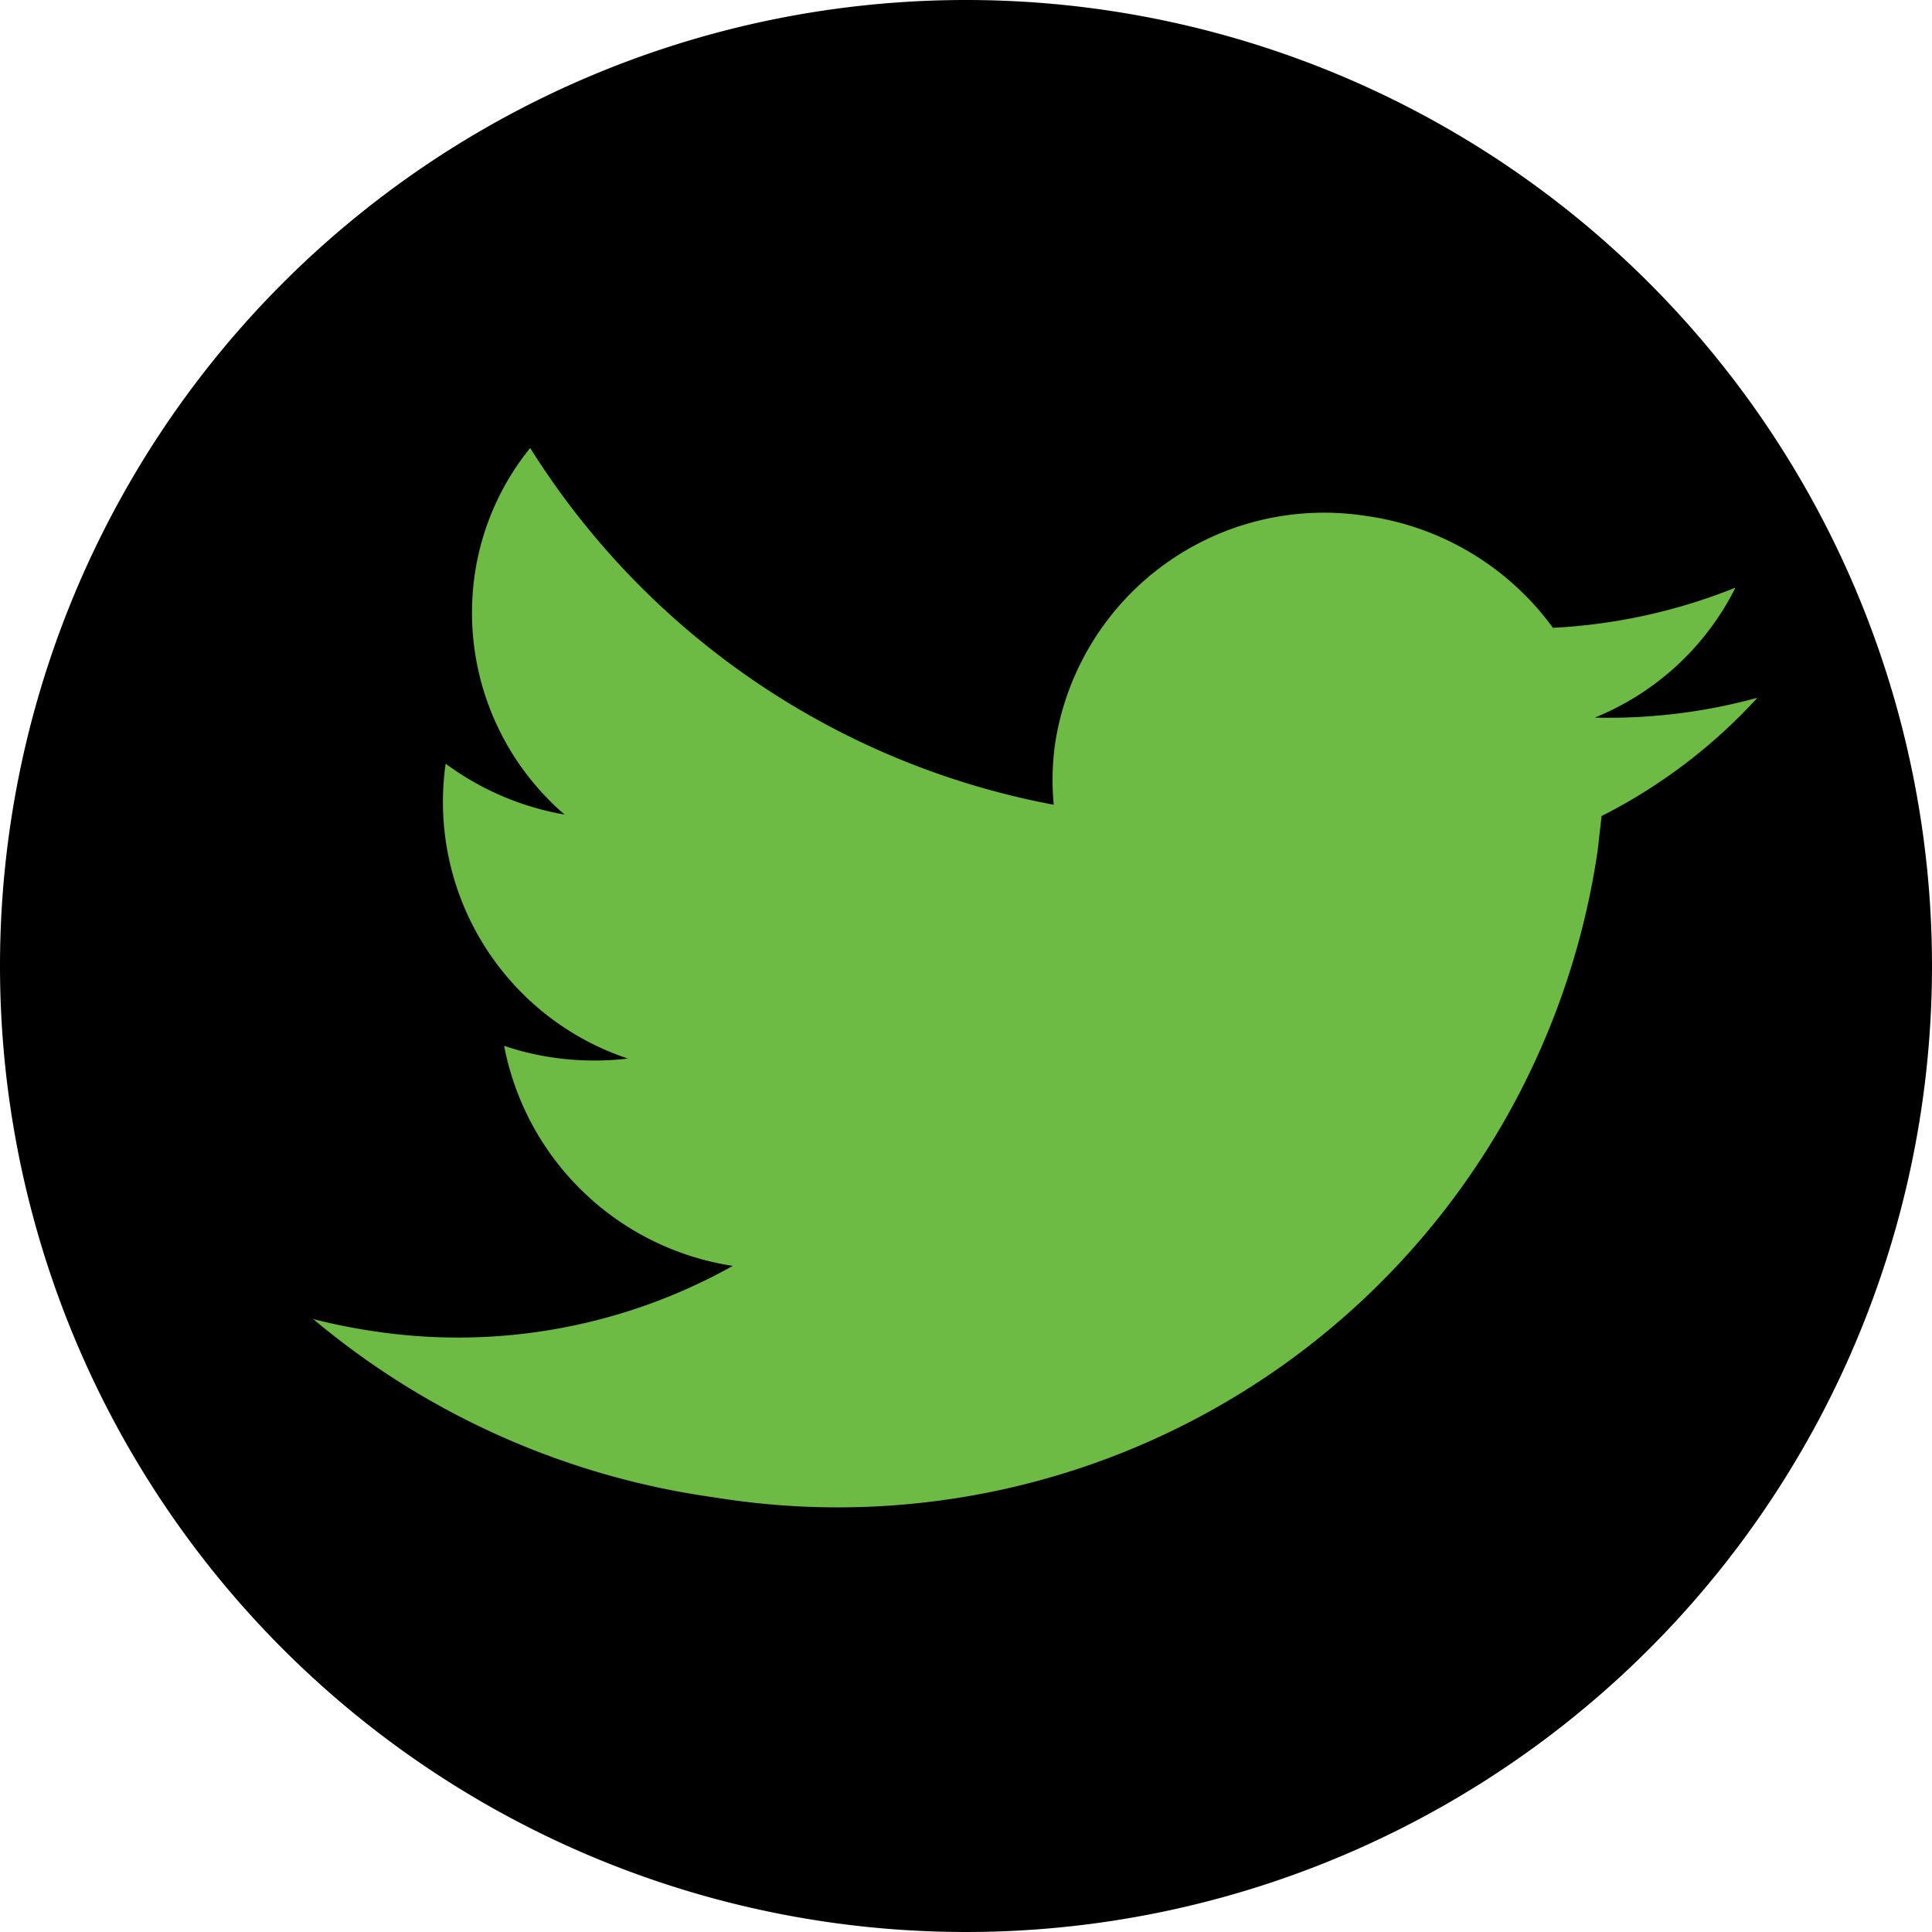
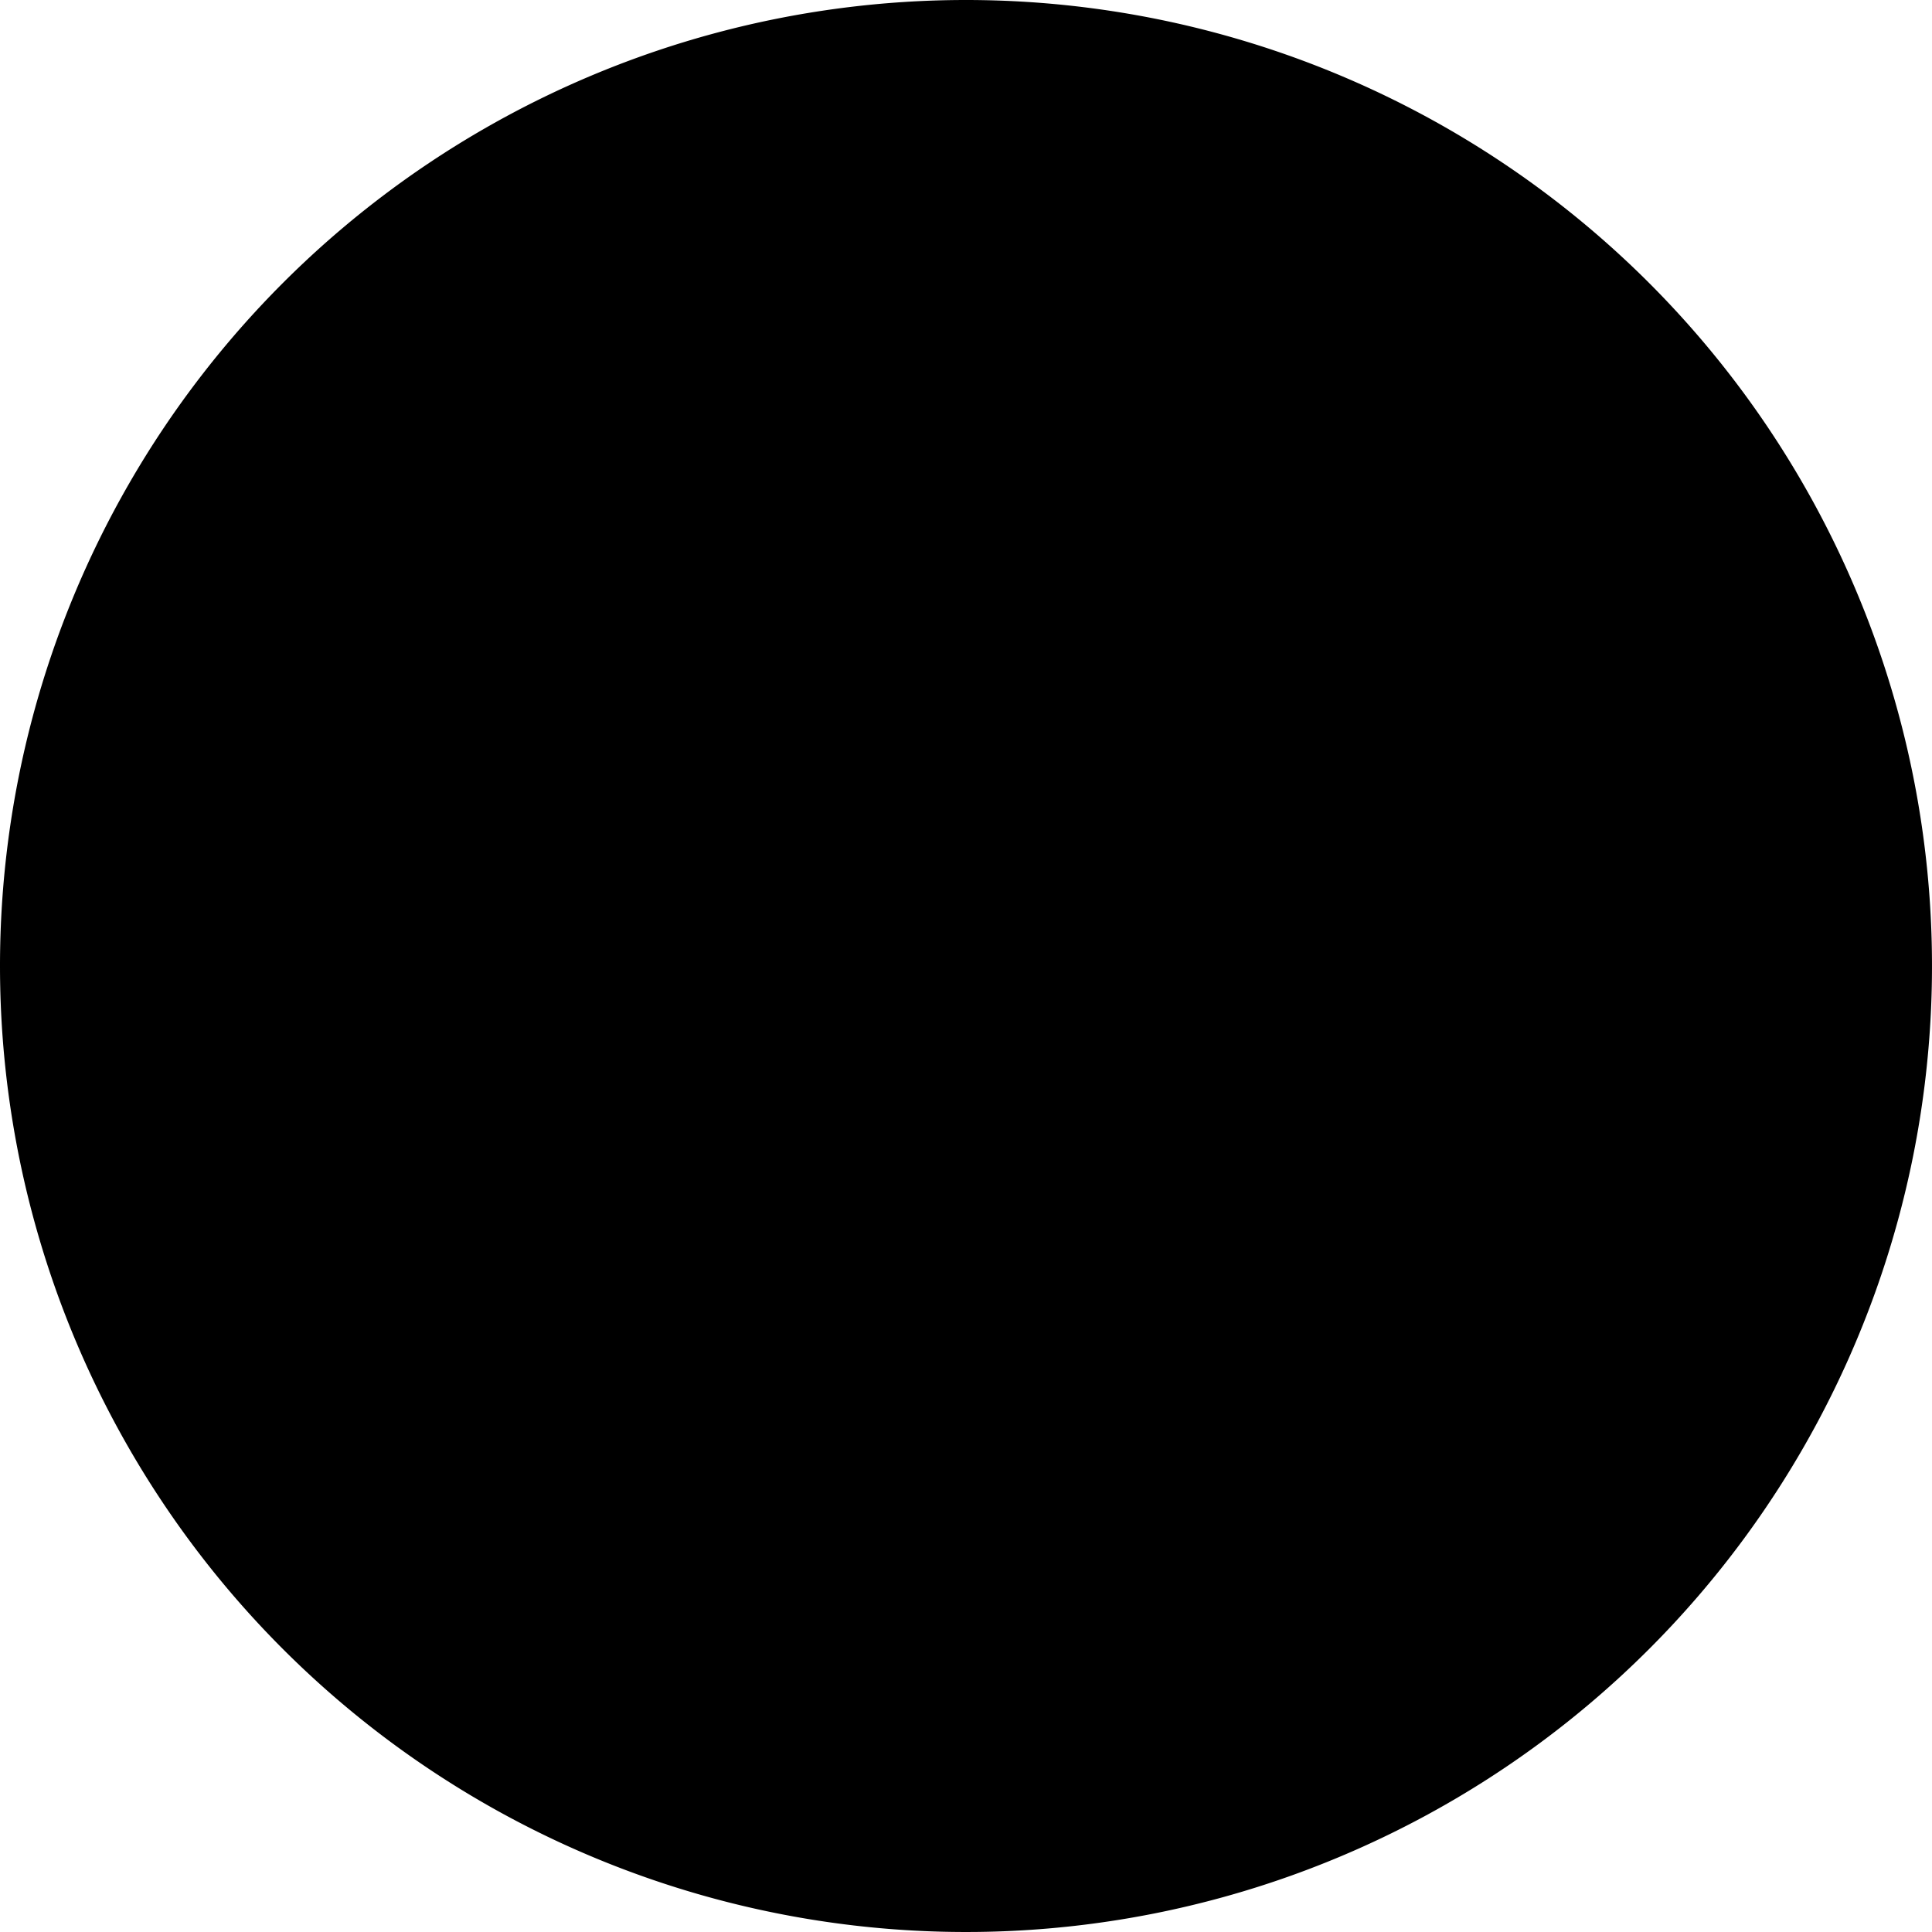
<svg xmlns="http://www.w3.org/2000/svg" width="40" height="40" viewBox="0 0 40 40">
  <g id="Grupo_2626" data-name="Grupo 2626" transform="translate(-1150.923 -4677)">
    <path id="Trazado_4020" data-name="Trazado 4020" d="M20,0A20,20,0,1,1,0,20,20,20,0,0,1,20,0Z" transform="translate(1150.923 4677)" fill="#000 " />
    <g id="_001-twitter-logo-silhouette" data-name="001-twitter-logo-silhouette" transform="translate(1160.122 4685) rotate(8)">
      <g id="Grupo_1280" data-name="Grupo 1280" transform="translate(0 0)">
-         <path id="Trazado_1202" data-name="Trazado 1202" d="M27.819,2.6a11.639,11.639,0,0,1-3.277.875A5.608,5.608,0,0,0,27.051.406a11.7,11.7,0,0,1-3.626,1.349A5.764,5.764,0,0,0,19.259,0a5.633,5.633,0,0,0-5.707,5.555A5.431,5.431,0,0,0,13.7,6.821,16.352,16.352,0,0,1,1.938,1.015a5.4,5.4,0,0,0-.772,2.793A5.516,5.516,0,0,0,3.7,8.432a5.826,5.826,0,0,1-2.585-.7V7.8A5.6,5.6,0,0,0,5.7,13.252a5.928,5.928,0,0,1-1.5.195,5.622,5.622,0,0,1-1.074-.1A5.693,5.693,0,0,0,8.449,17.2a11.649,11.649,0,0,1-7.087,2.375A12.454,12.454,0,0,1,0,19.5,16.451,16.451,0,0,0,8.748,22,15.9,15.9,0,0,0,24.984,6.193l-.019-.719A11.236,11.236,0,0,0,27.819,2.6Z" fill="#6DBA45" />
-       </g>
+         </g>
    </g>
  </g>
</svg>